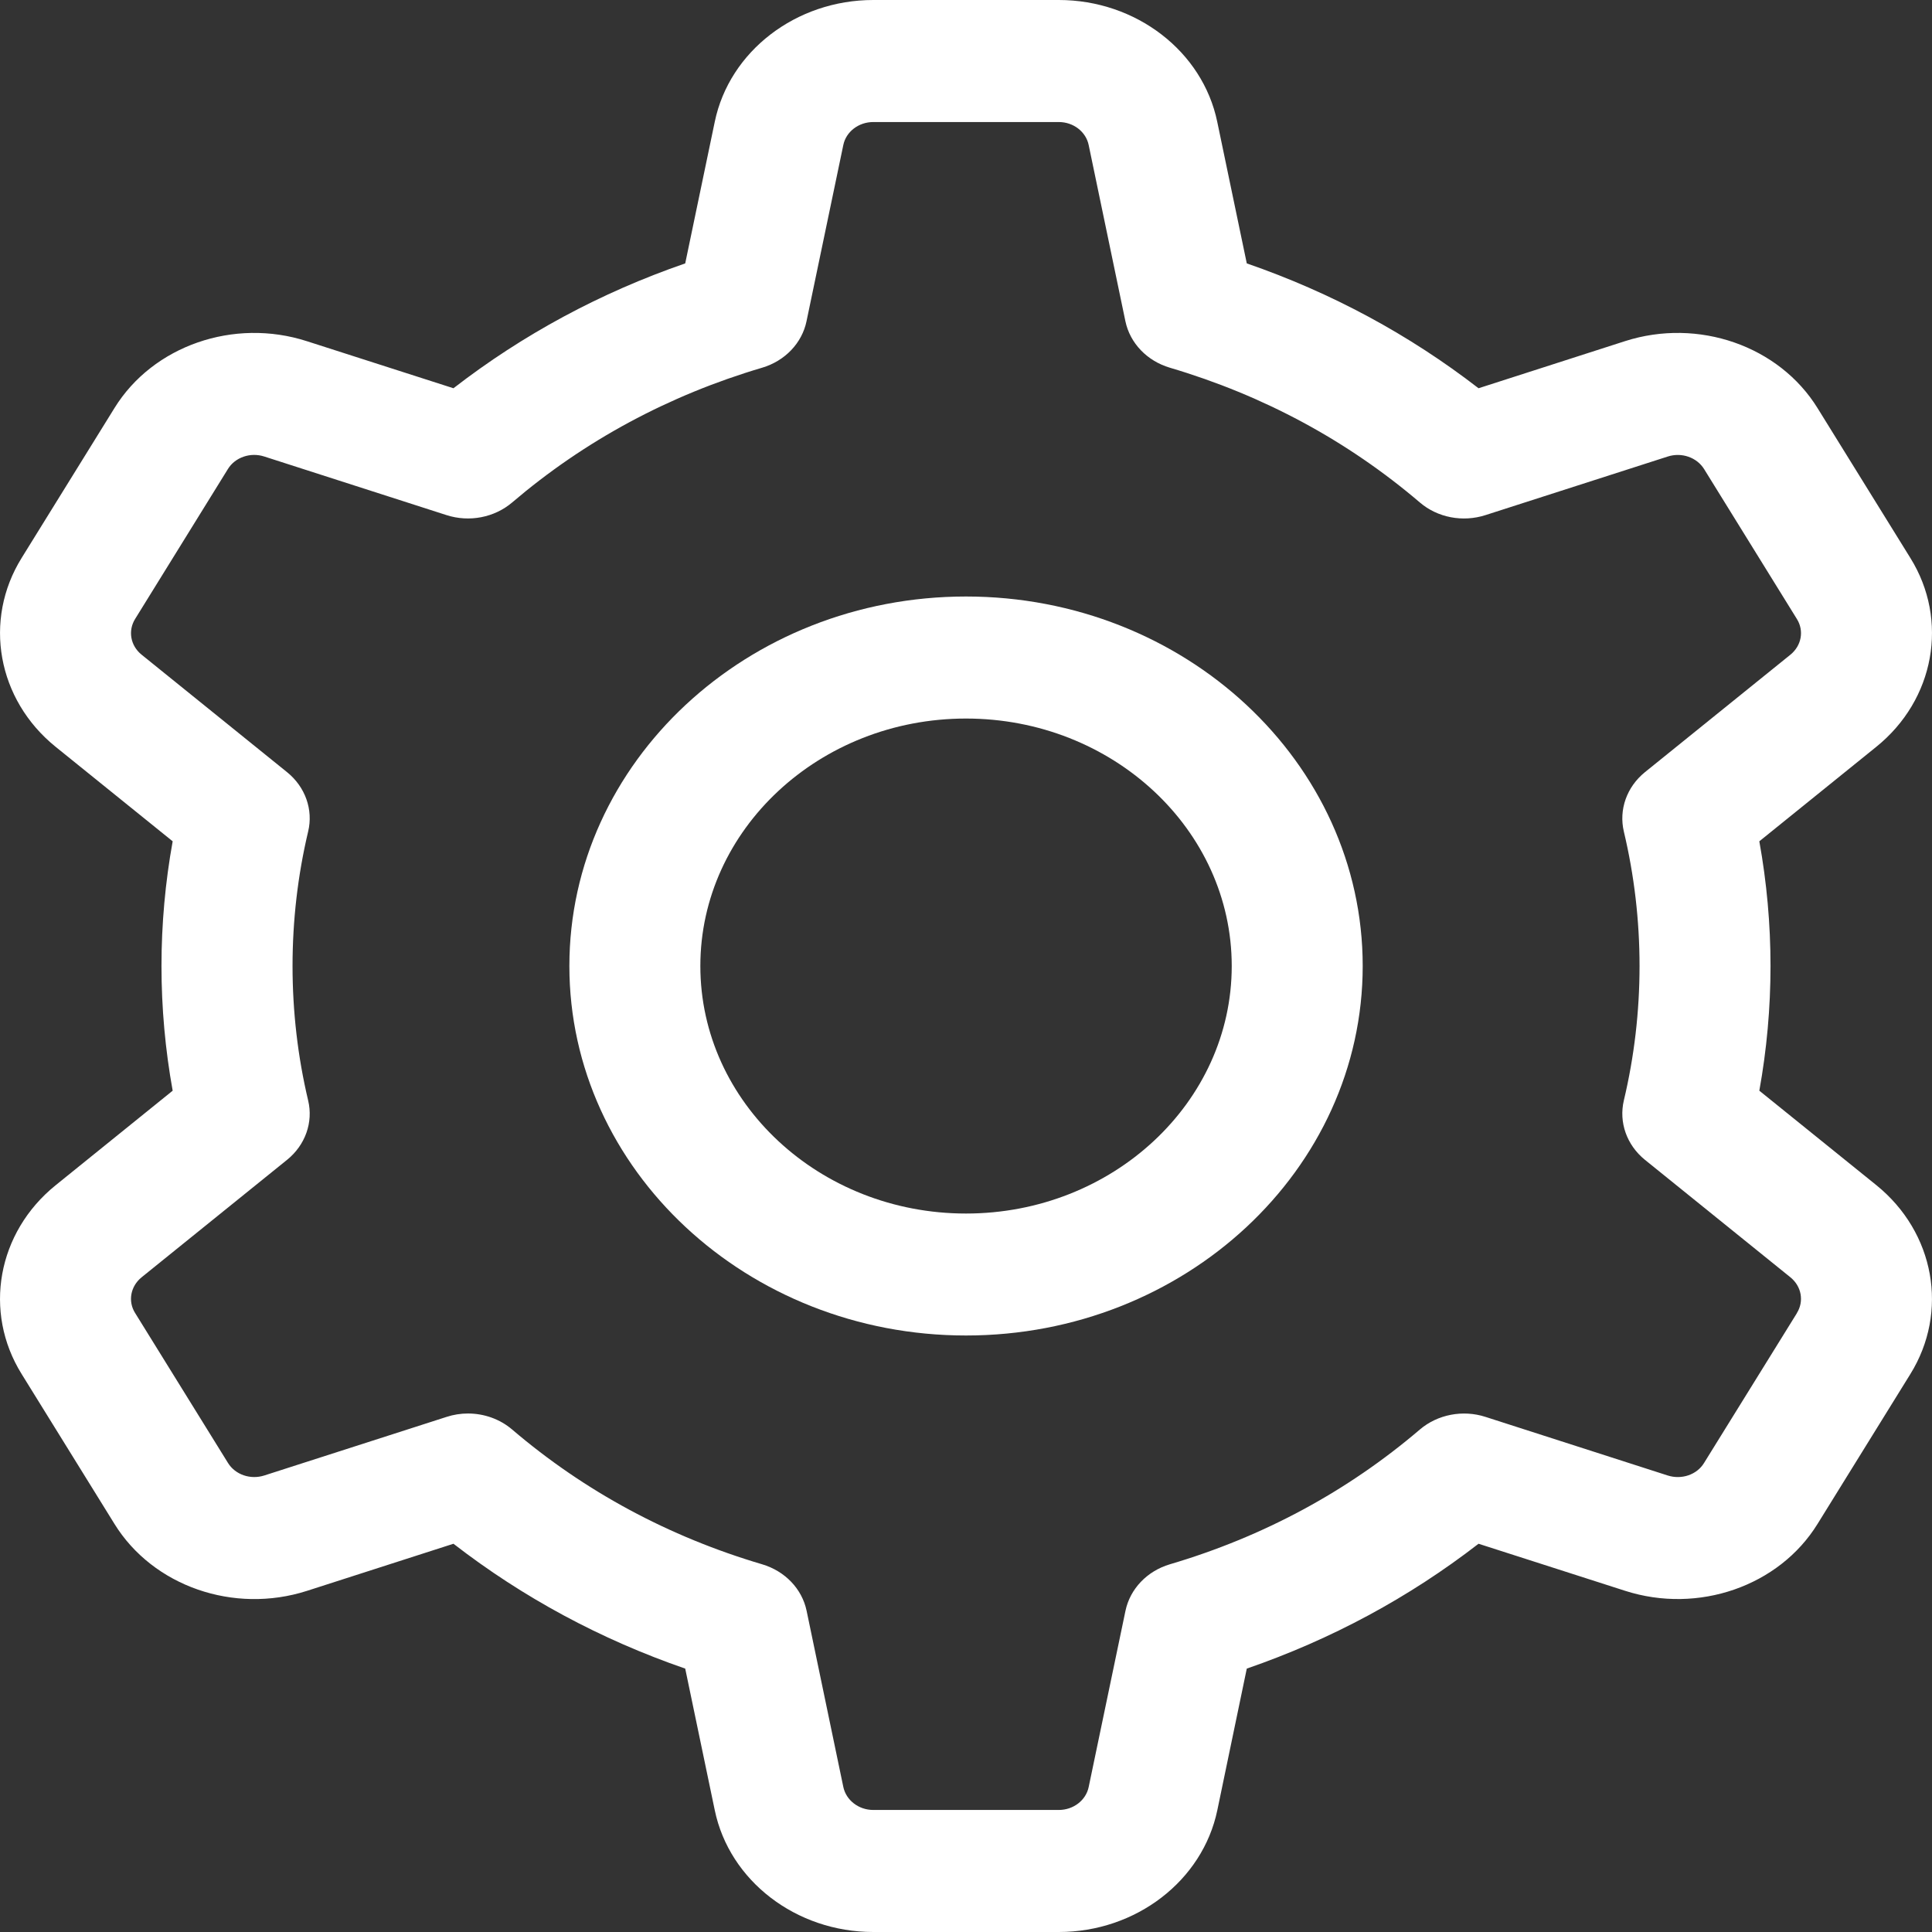
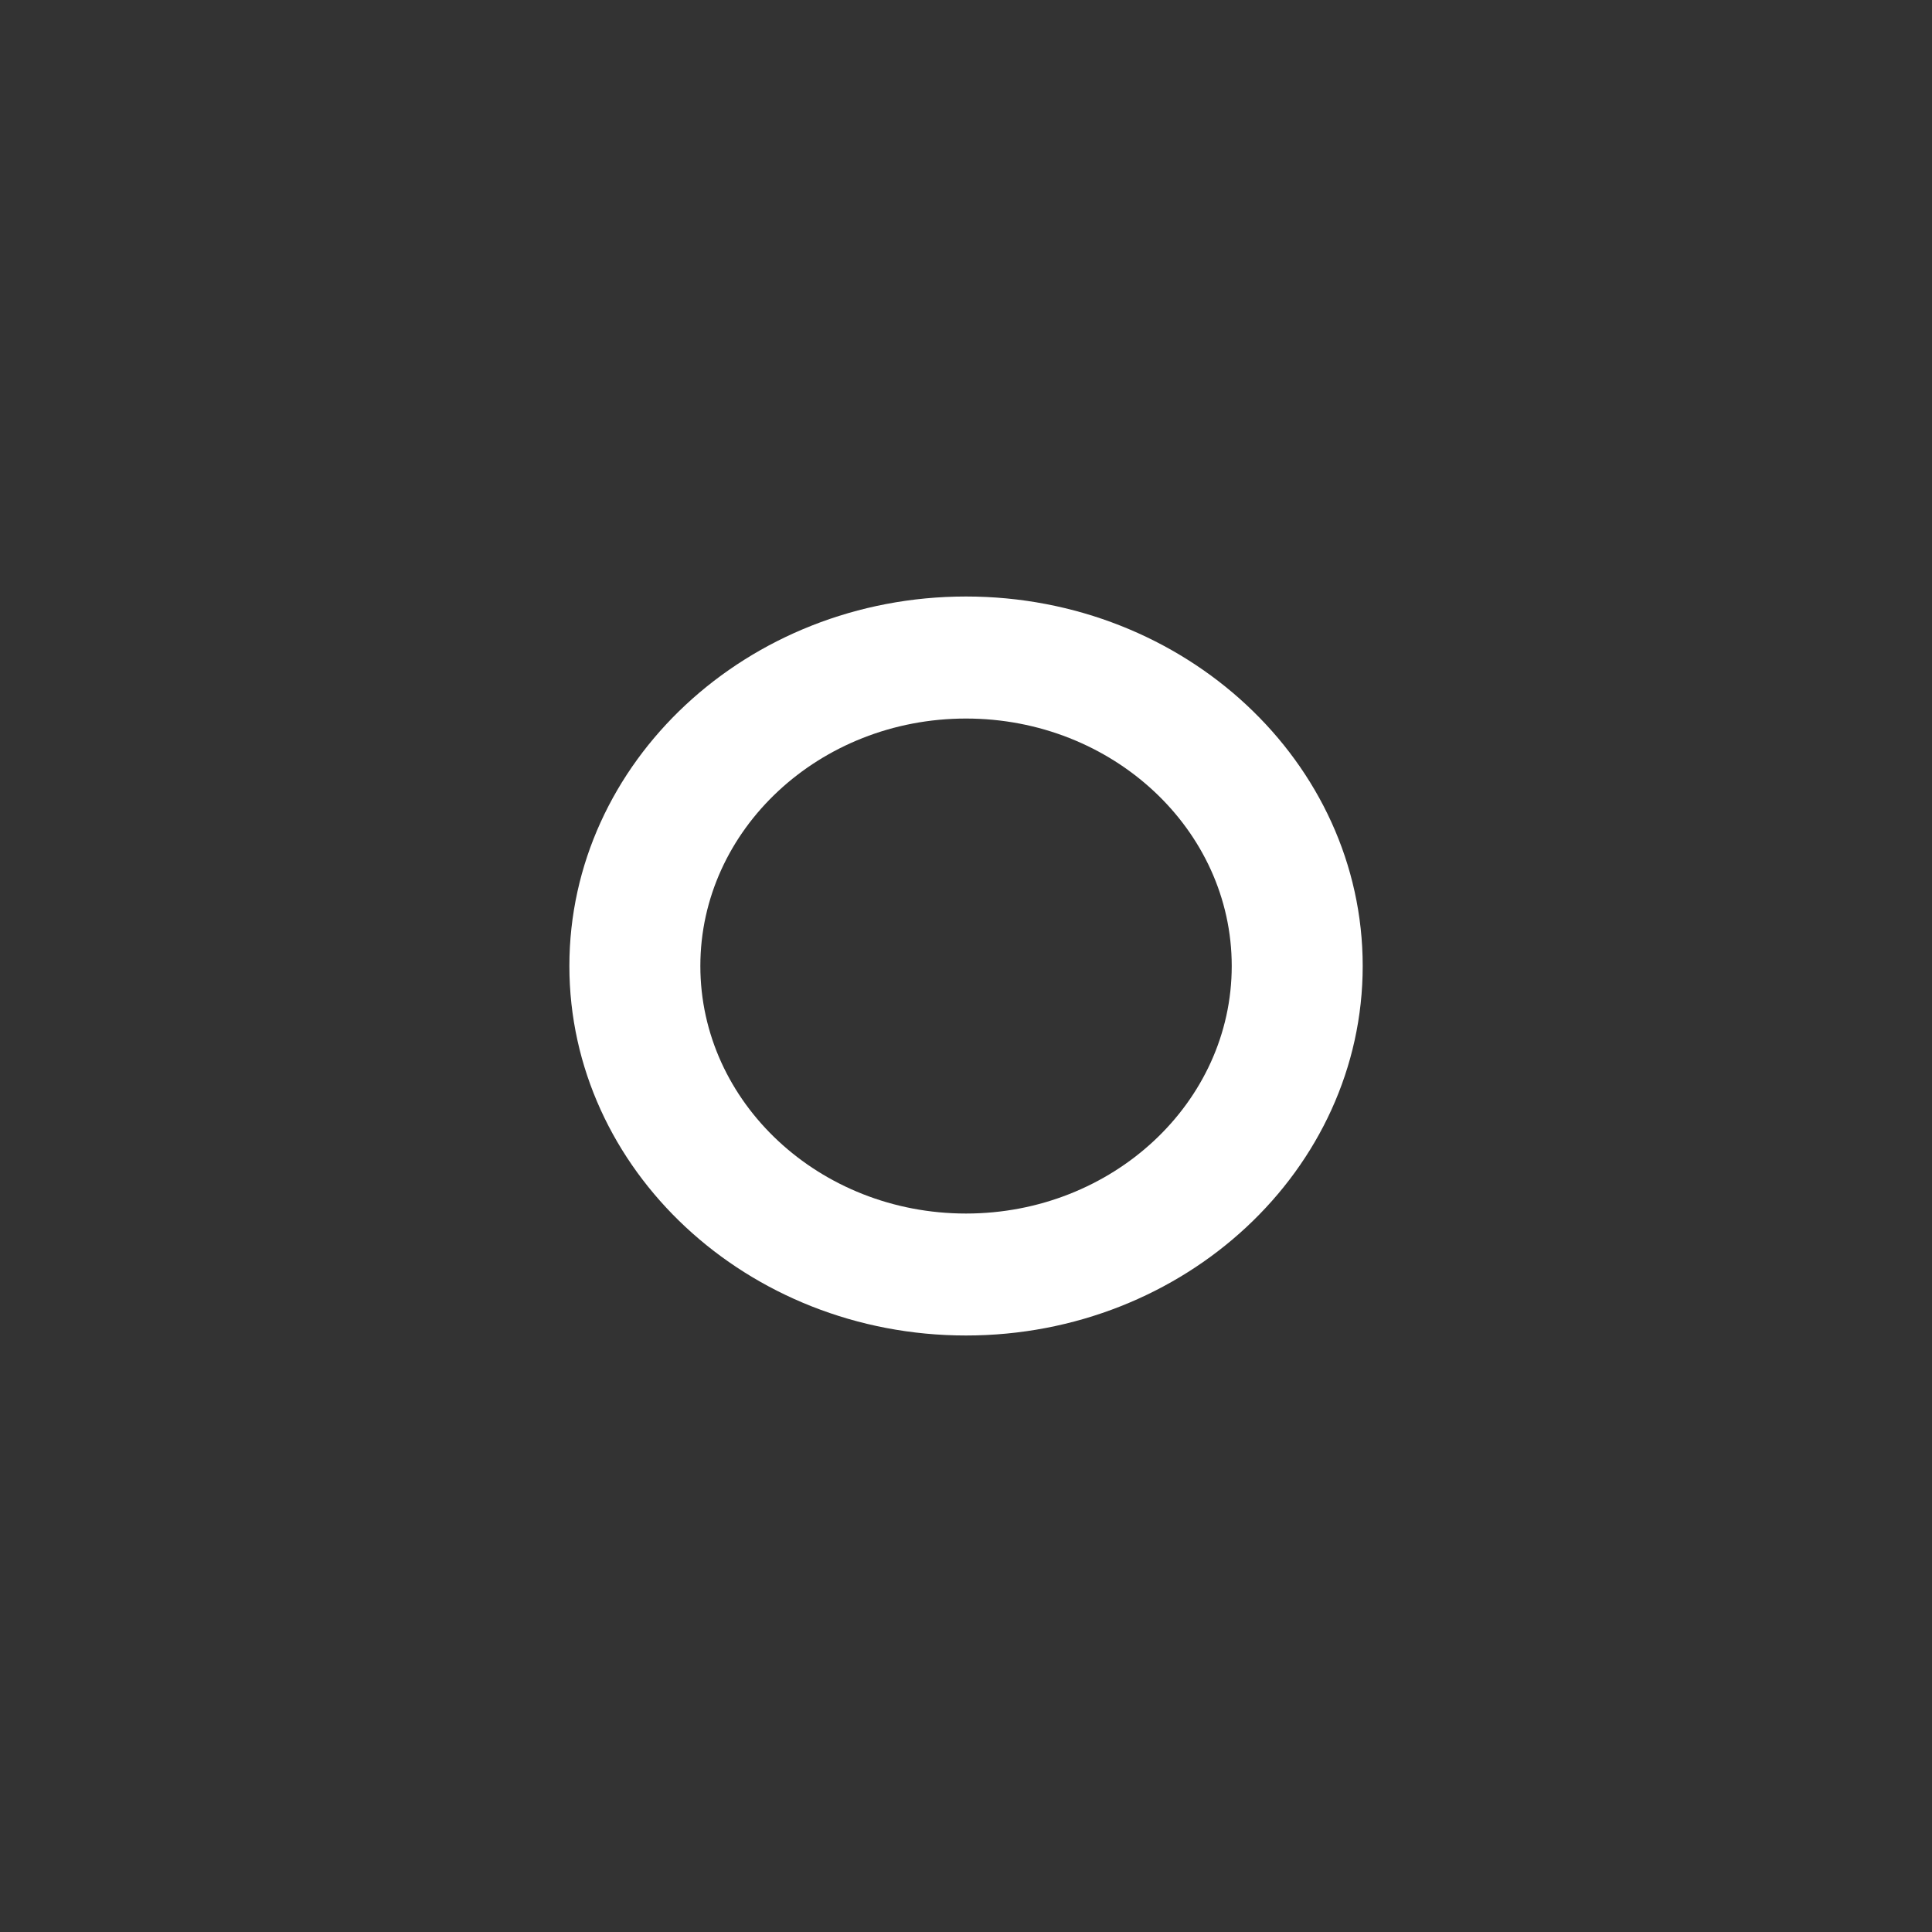
<svg xmlns="http://www.w3.org/2000/svg" width="24" height="24" viewBox="0 0 24 24" fill="none">
  <rect x="0" y="0" width="24" height="24" fill="#333333" stroke="none" />
-   <path d="M23.308 14.722L21.855 13.549C21.947 13.04 21.994 12.521 21.994 12C21.994 11.479 21.947 10.96 21.855 10.451L23.307 9.278C24.034 8.692 24.212 7.704 23.731 6.931L22.579 5.071C22.101 4.296 21.095 3.946 20.186 4.238L18.367 4.823C17.503 4.155 16.538 3.635 15.488 3.272L15.121 1.513C14.939 0.636 14.111 0 13.153 0H10.848C9.889 0 9.061 0.636 8.879 1.513L8.512 3.272C7.461 3.635 6.496 4.155 5.633 4.823L3.814 4.239C2.905 3.945 1.899 4.296 1.422 5.069L0.27 6.929C-0.212 7.704 -0.034 8.692 0.692 9.278L2.145 10.451C2.053 10.96 2.006 11.479 2.006 12C2.006 12.521 2.053 13.04 2.145 13.549L0.693 14.722C-0.034 15.308 -0.212 16.296 0.269 17.069L1.421 18.929C1.899 19.704 2.905 20.054 3.814 19.762L5.633 19.177C6.496 19.845 7.461 20.365 8.512 20.728L8.879 22.487C9.061 23.364 9.889 24 10.848 24H13.153C14.111 24 14.939 23.364 15.122 22.487L15.488 20.728C16.539 20.365 17.504 19.845 18.367 19.177L20.186 19.761C21.095 20.054 22.101 19.704 22.578 18.931L23.73 17.071C24.212 16.296 24.034 15.309 23.308 14.722L23.308 14.722ZM22.322 16.312L21.168 18.174C21.079 18.32 20.889 18.384 20.717 18.329L18.453 17.601C18.171 17.51 17.858 17.571 17.638 17.758C16.738 18.526 15.694 19.089 14.533 19.432C14.249 19.516 14.038 19.738 13.981 20.01L13.524 22.199C13.49 22.364 13.334 22.484 13.153 22.484H10.848C10.667 22.484 10.511 22.364 10.476 22.198L10.02 20.01C9.963 19.737 9.751 19.516 9.467 19.432C8.307 19.089 7.262 18.526 6.362 17.758C6.21 17.628 6.013 17.559 5.813 17.559C5.724 17.559 5.634 17.573 5.548 17.601L3.283 18.329C3.111 18.384 2.922 18.319 2.832 18.173L1.678 16.31C1.587 16.165 1.621 15.979 1.759 15.867L3.567 14.407C3.792 14.225 3.893 13.942 3.828 13.671C3.699 13.127 3.634 12.565 3.634 12C3.634 11.435 3.699 10.873 3.828 10.329C3.893 10.058 3.792 9.775 3.567 9.593L1.758 8.132C1.621 8.021 1.587 7.836 1.679 7.688L2.832 5.825C2.921 5.681 3.111 5.615 3.283 5.671L5.547 6.399C5.83 6.49 6.142 6.429 6.362 6.242C7.262 5.474 8.307 4.911 9.467 4.568C9.751 4.484 9.963 4.262 10.019 3.99L10.476 1.801C10.51 1.636 10.666 1.516 10.848 1.516H13.153C13.334 1.516 13.49 1.636 13.524 1.802L13.98 3.99C14.037 4.263 14.249 4.484 14.533 4.568C15.693 4.911 16.738 5.474 17.638 6.242C17.858 6.43 18.17 6.49 18.453 6.399L20.718 5.671C20.889 5.616 21.078 5.681 21.169 5.827L22.322 7.69C22.413 7.836 22.379 8.021 22.241 8.133L20.433 9.593C20.208 9.776 20.108 10.058 20.172 10.33C20.301 10.872 20.367 11.434 20.367 12C20.367 12.566 20.301 13.128 20.172 13.67C20.108 13.942 20.208 14.224 20.433 14.407L22.241 15.867C22.241 15.868 22.242 15.868 22.242 15.868C22.379 15.979 22.413 16.165 22.321 16.312L22.322 16.312Z" fill="white" />
  <path d="M12 7.41C9.283 7.41 7.073 9.469 7.073 12C7.073 14.531 9.284 16.59 12 16.59C14.717 16.59 16.928 14.531 16.928 12C16.928 9.469 14.717 7.41 12 7.41ZM12 15.075C10.18 15.075 8.7 13.696 8.7 12C8.7 10.305 10.18 8.926 12 8.926C13.82 8.926 15.301 10.305 15.301 12C15.301 13.696 13.82 15.075 12 15.075Z" fill="white" />
</svg>